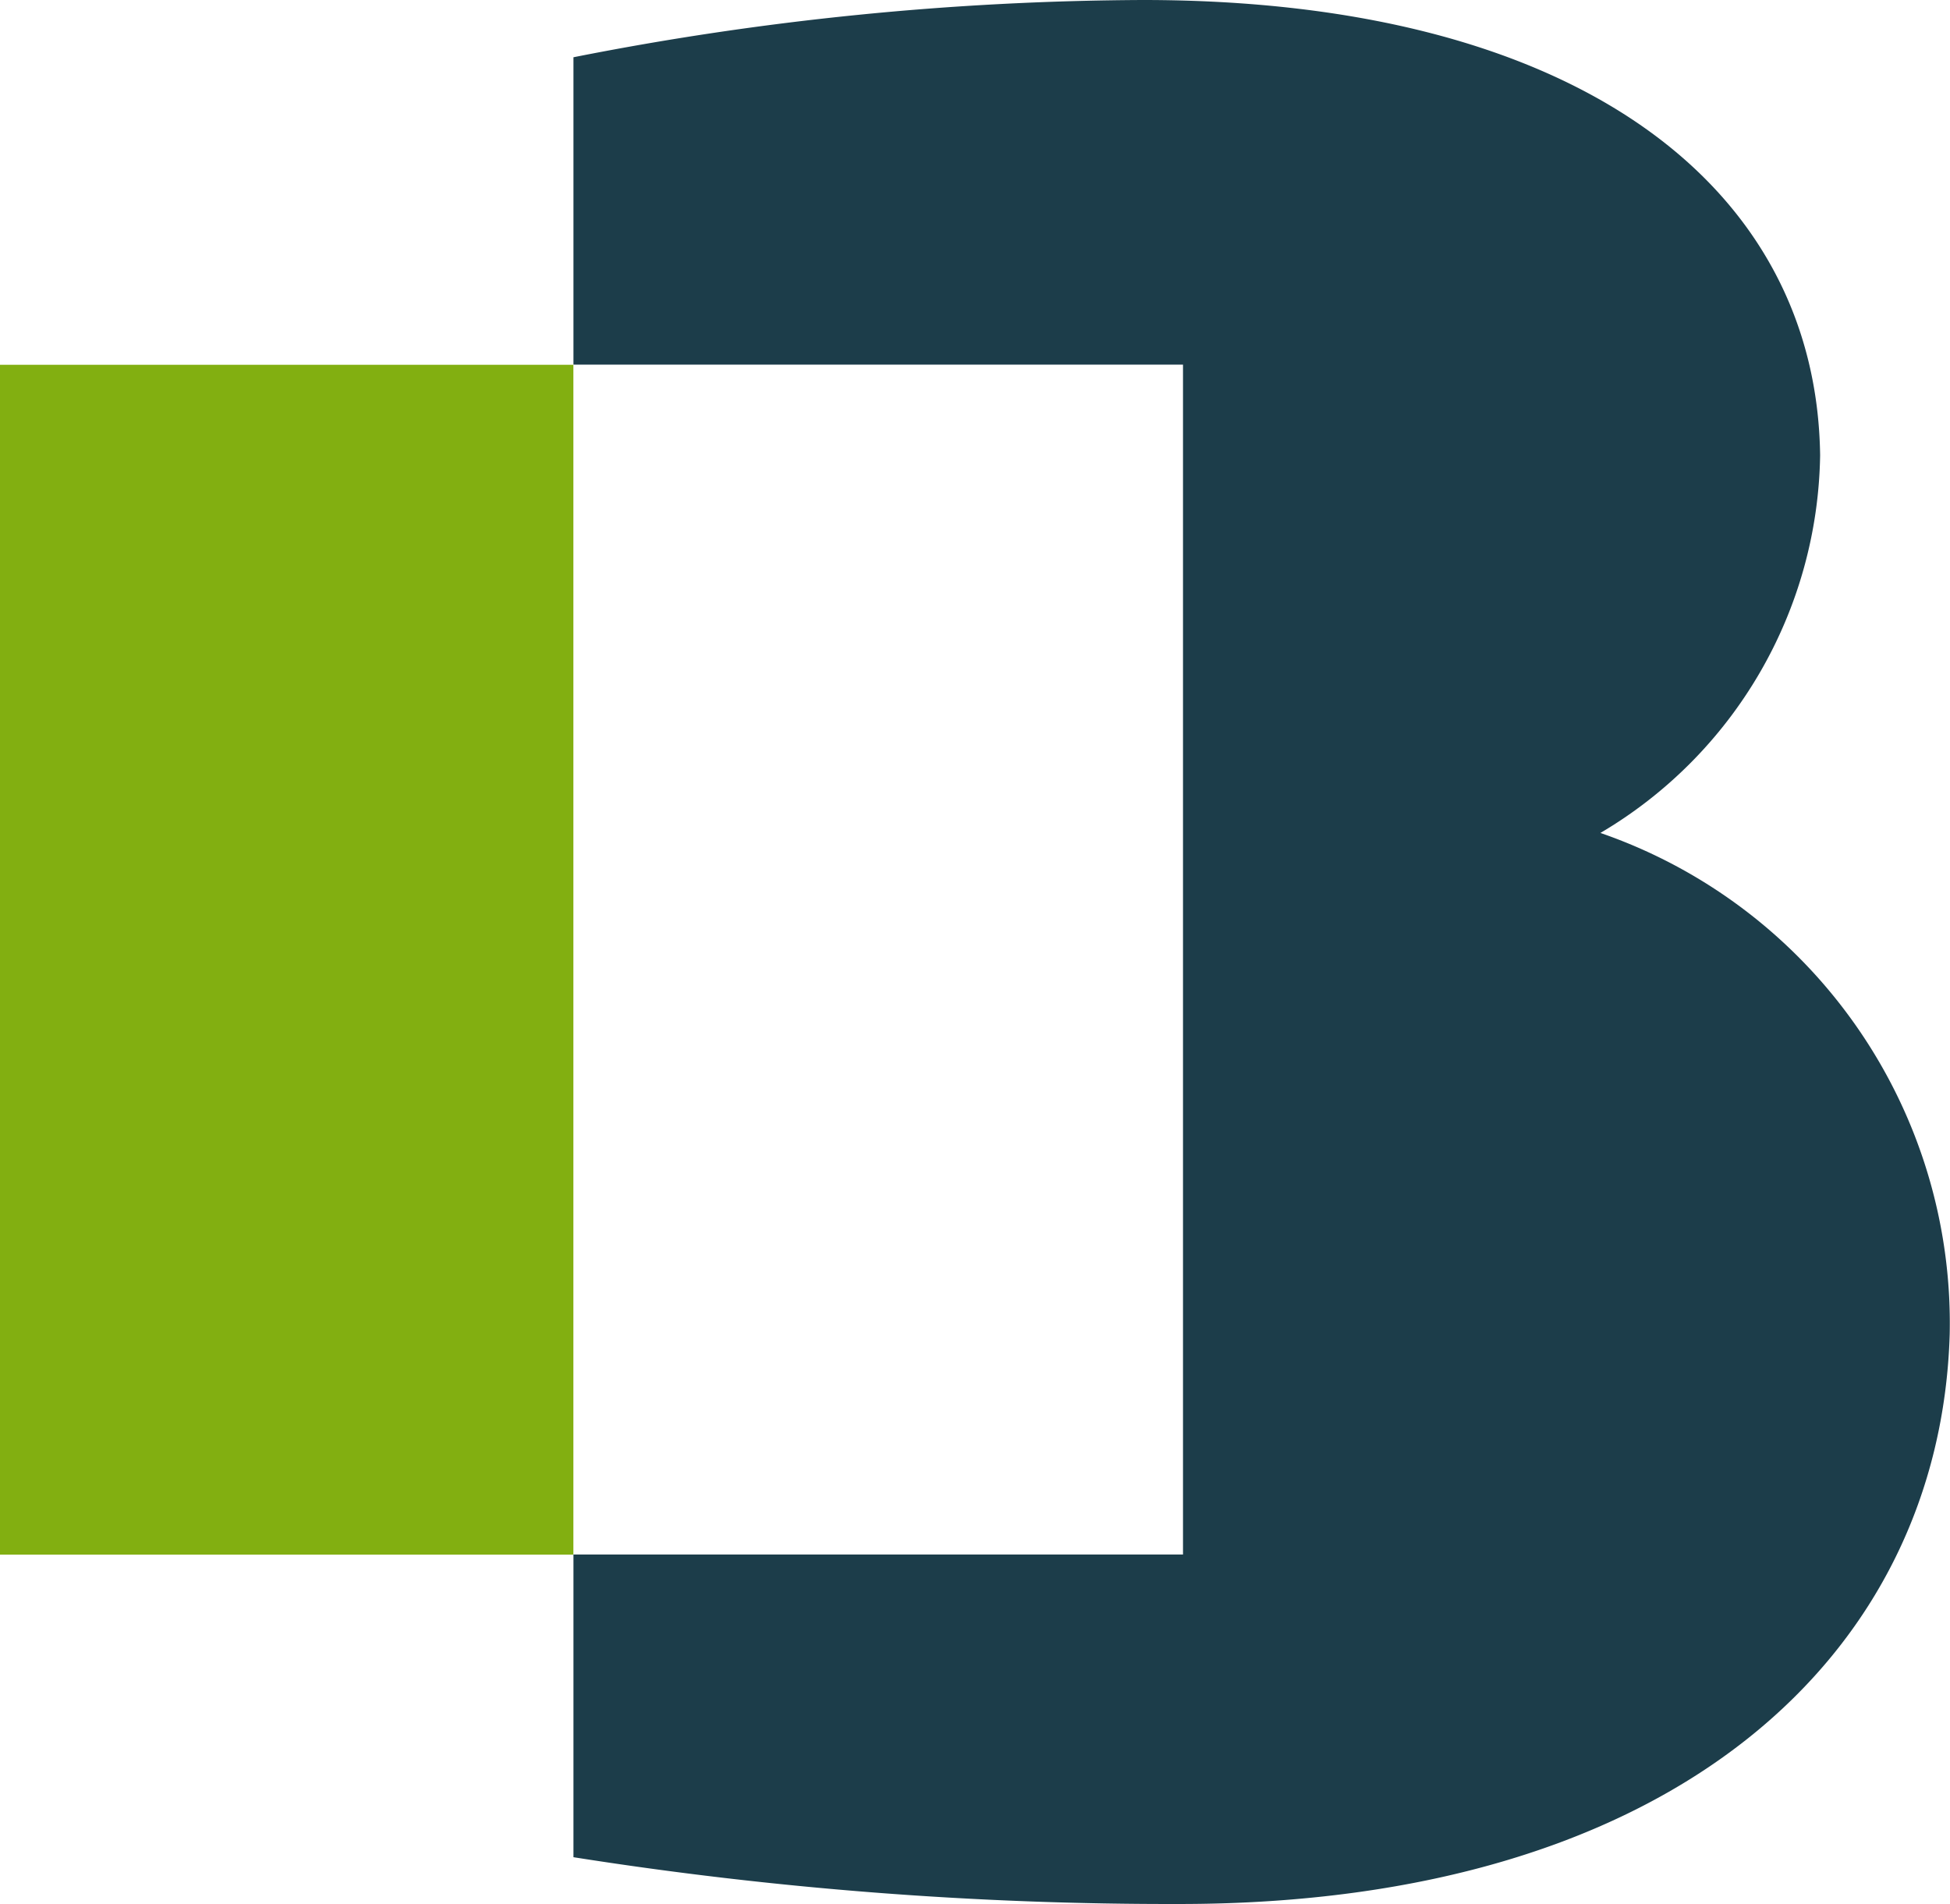
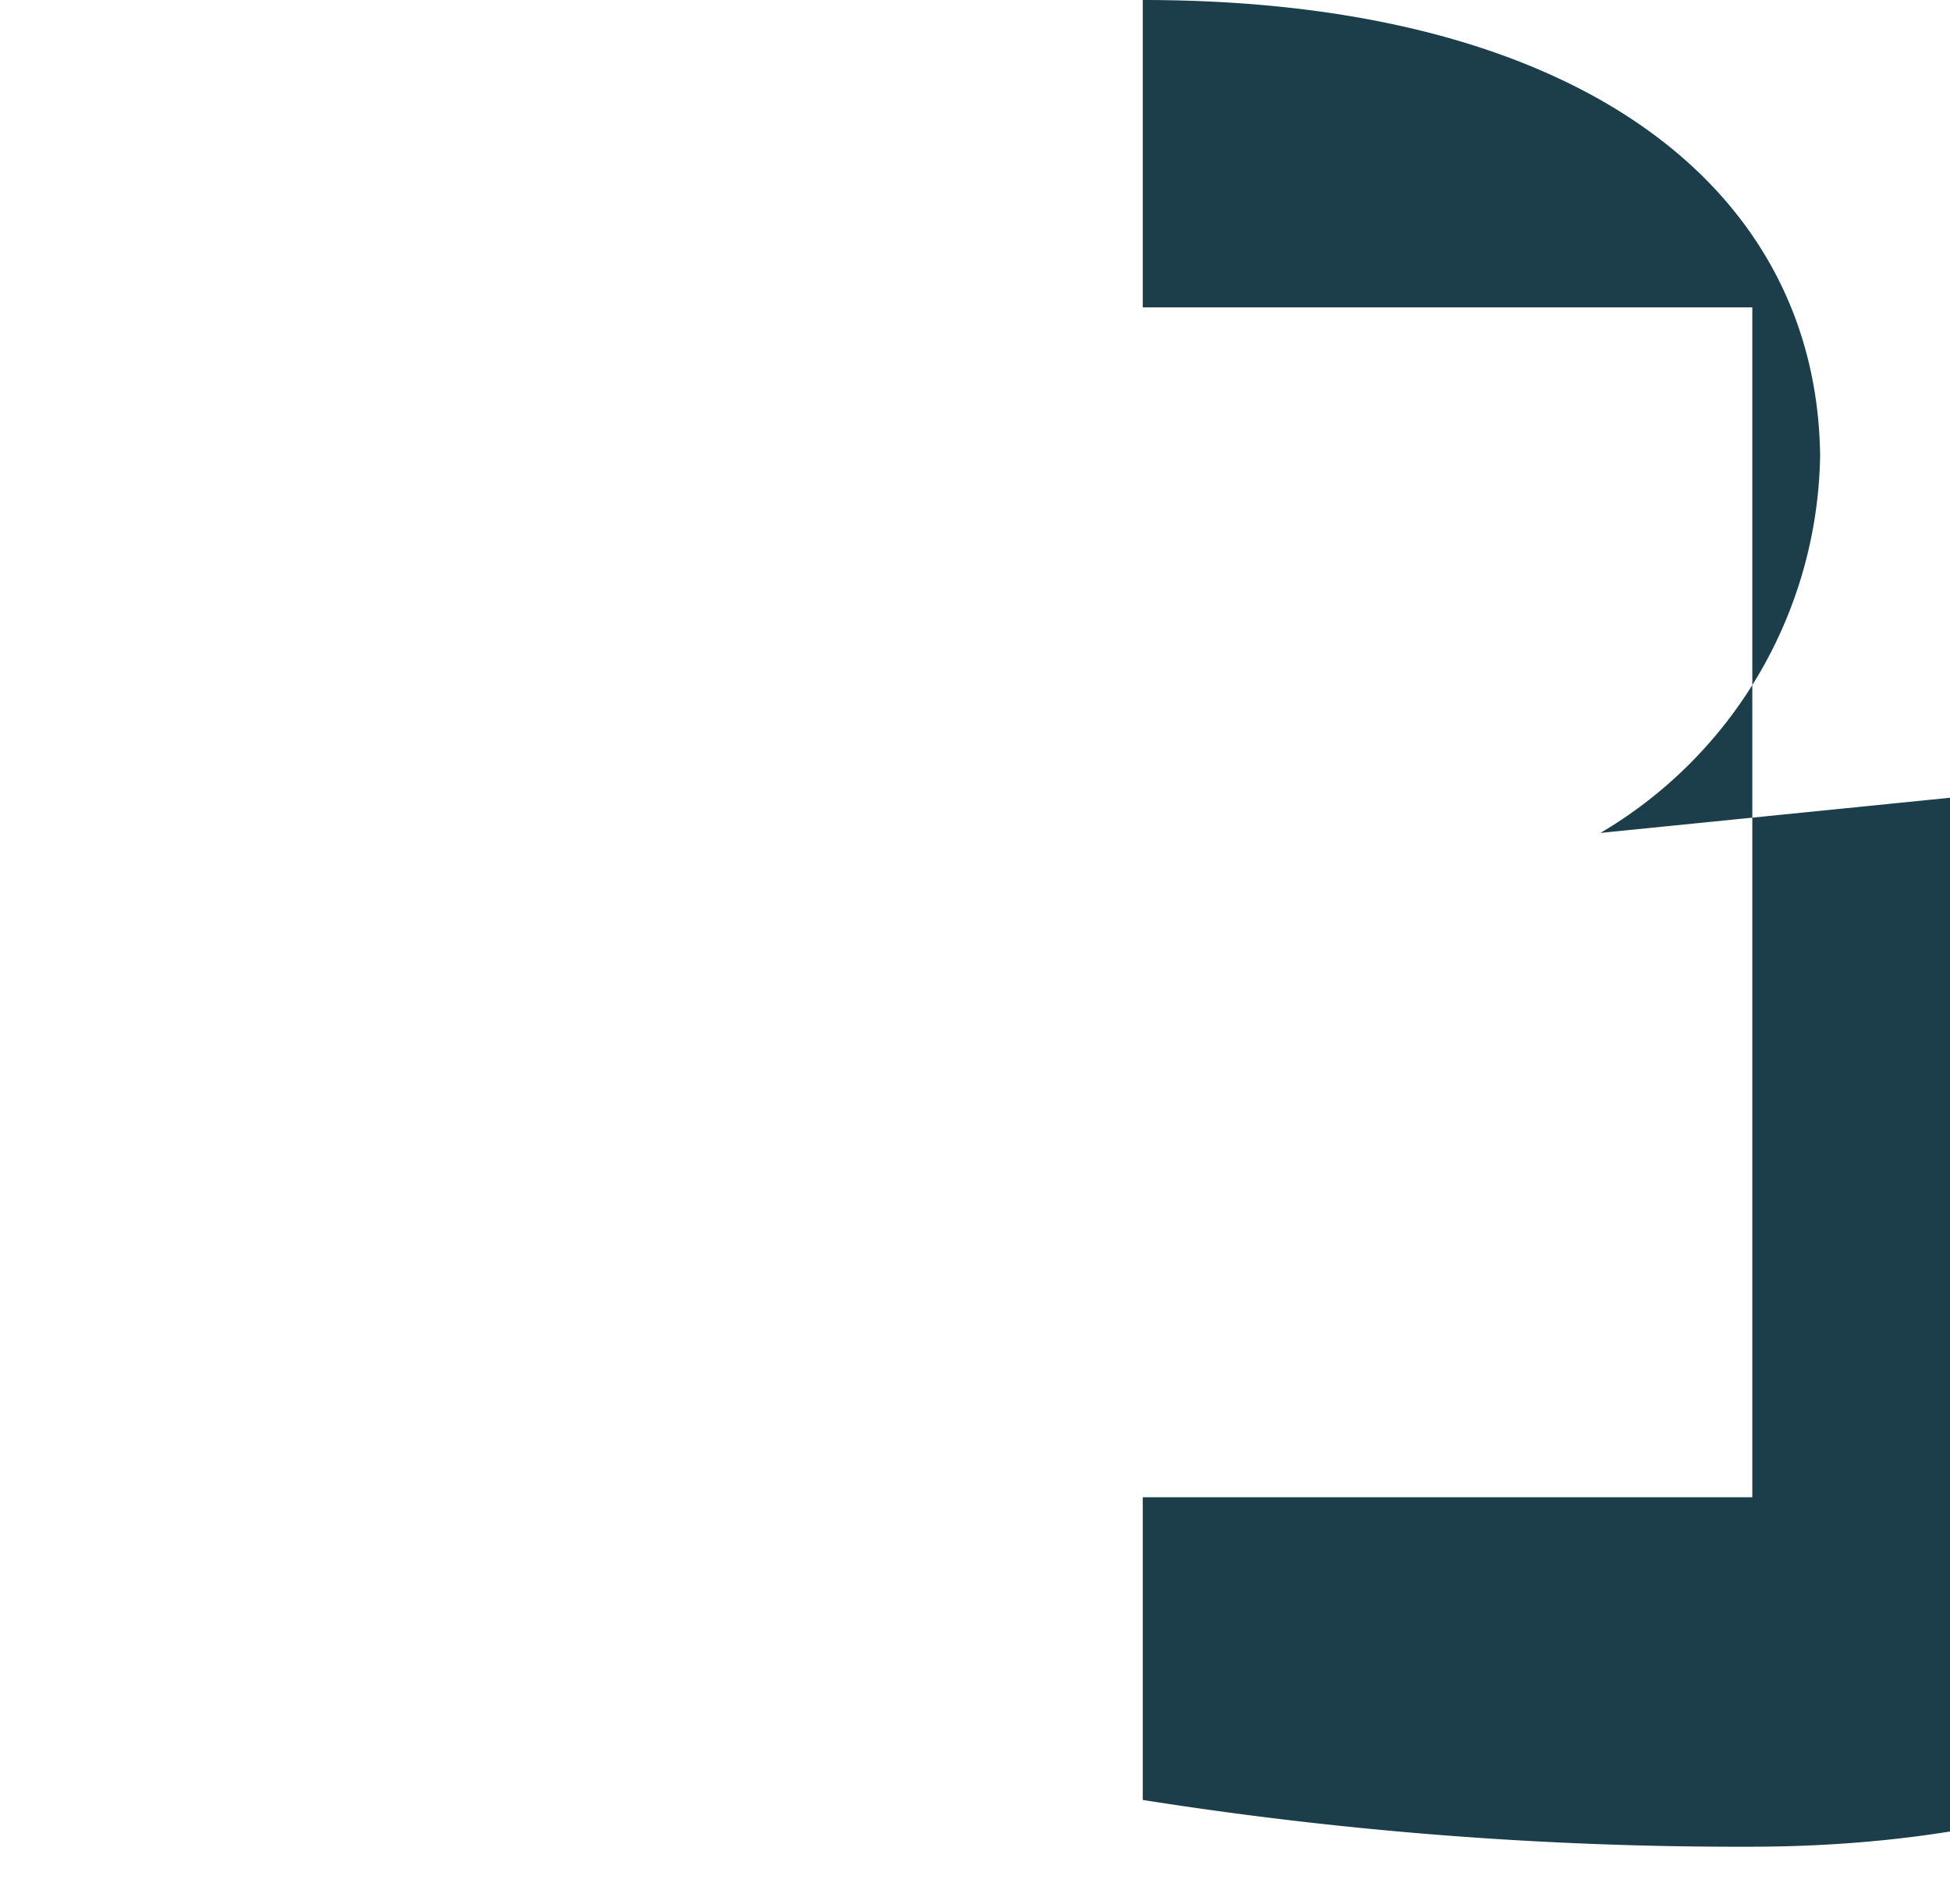
<svg xmlns="http://www.w3.org/2000/svg" width="25.884" height="25.273" viewBox="0 0 25.884 25.273">
  <g id="favicon" transform="translate(-977.605 -290.999)">
-     <rect id="Rectangle_1840" data-name="Rectangle 1840" width="7.611" height="15.794" transform="translate(977.605 295.841)" fill="#82af11" />
-     <path id="Tracé_757" data-name="Tracé 757" d="M122.019,271.771a5.92,5.92,0,0,0,2.916-5.012c-.046-3.543-3.187-6.044-8.991-6.044a39.727,39.727,0,0,0-7.557.76v4.08h8.091v15.794h-8.091v4.018a50.868,50.868,0,0,0,8.043.621c6.607,0,10.1-3.334,10.225-7.563a6.886,6.886,0,0,0-4.637-6.654" transform="translate(876.83 30.284)" fill="#1c3d4a" />
+     <path id="Tracé_757" data-name="Tracé 757" d="M122.019,271.771a5.92,5.92,0,0,0,2.916-5.012c-.046-3.543-3.187-6.044-8.991-6.044v4.08h8.091v15.794h-8.091v4.018a50.868,50.868,0,0,0,8.043.621c6.607,0,10.1-3.334,10.225-7.563a6.886,6.886,0,0,0-4.637-6.654" transform="translate(876.83 30.284)" fill="#1c3d4a" />
  </g>
</svg>